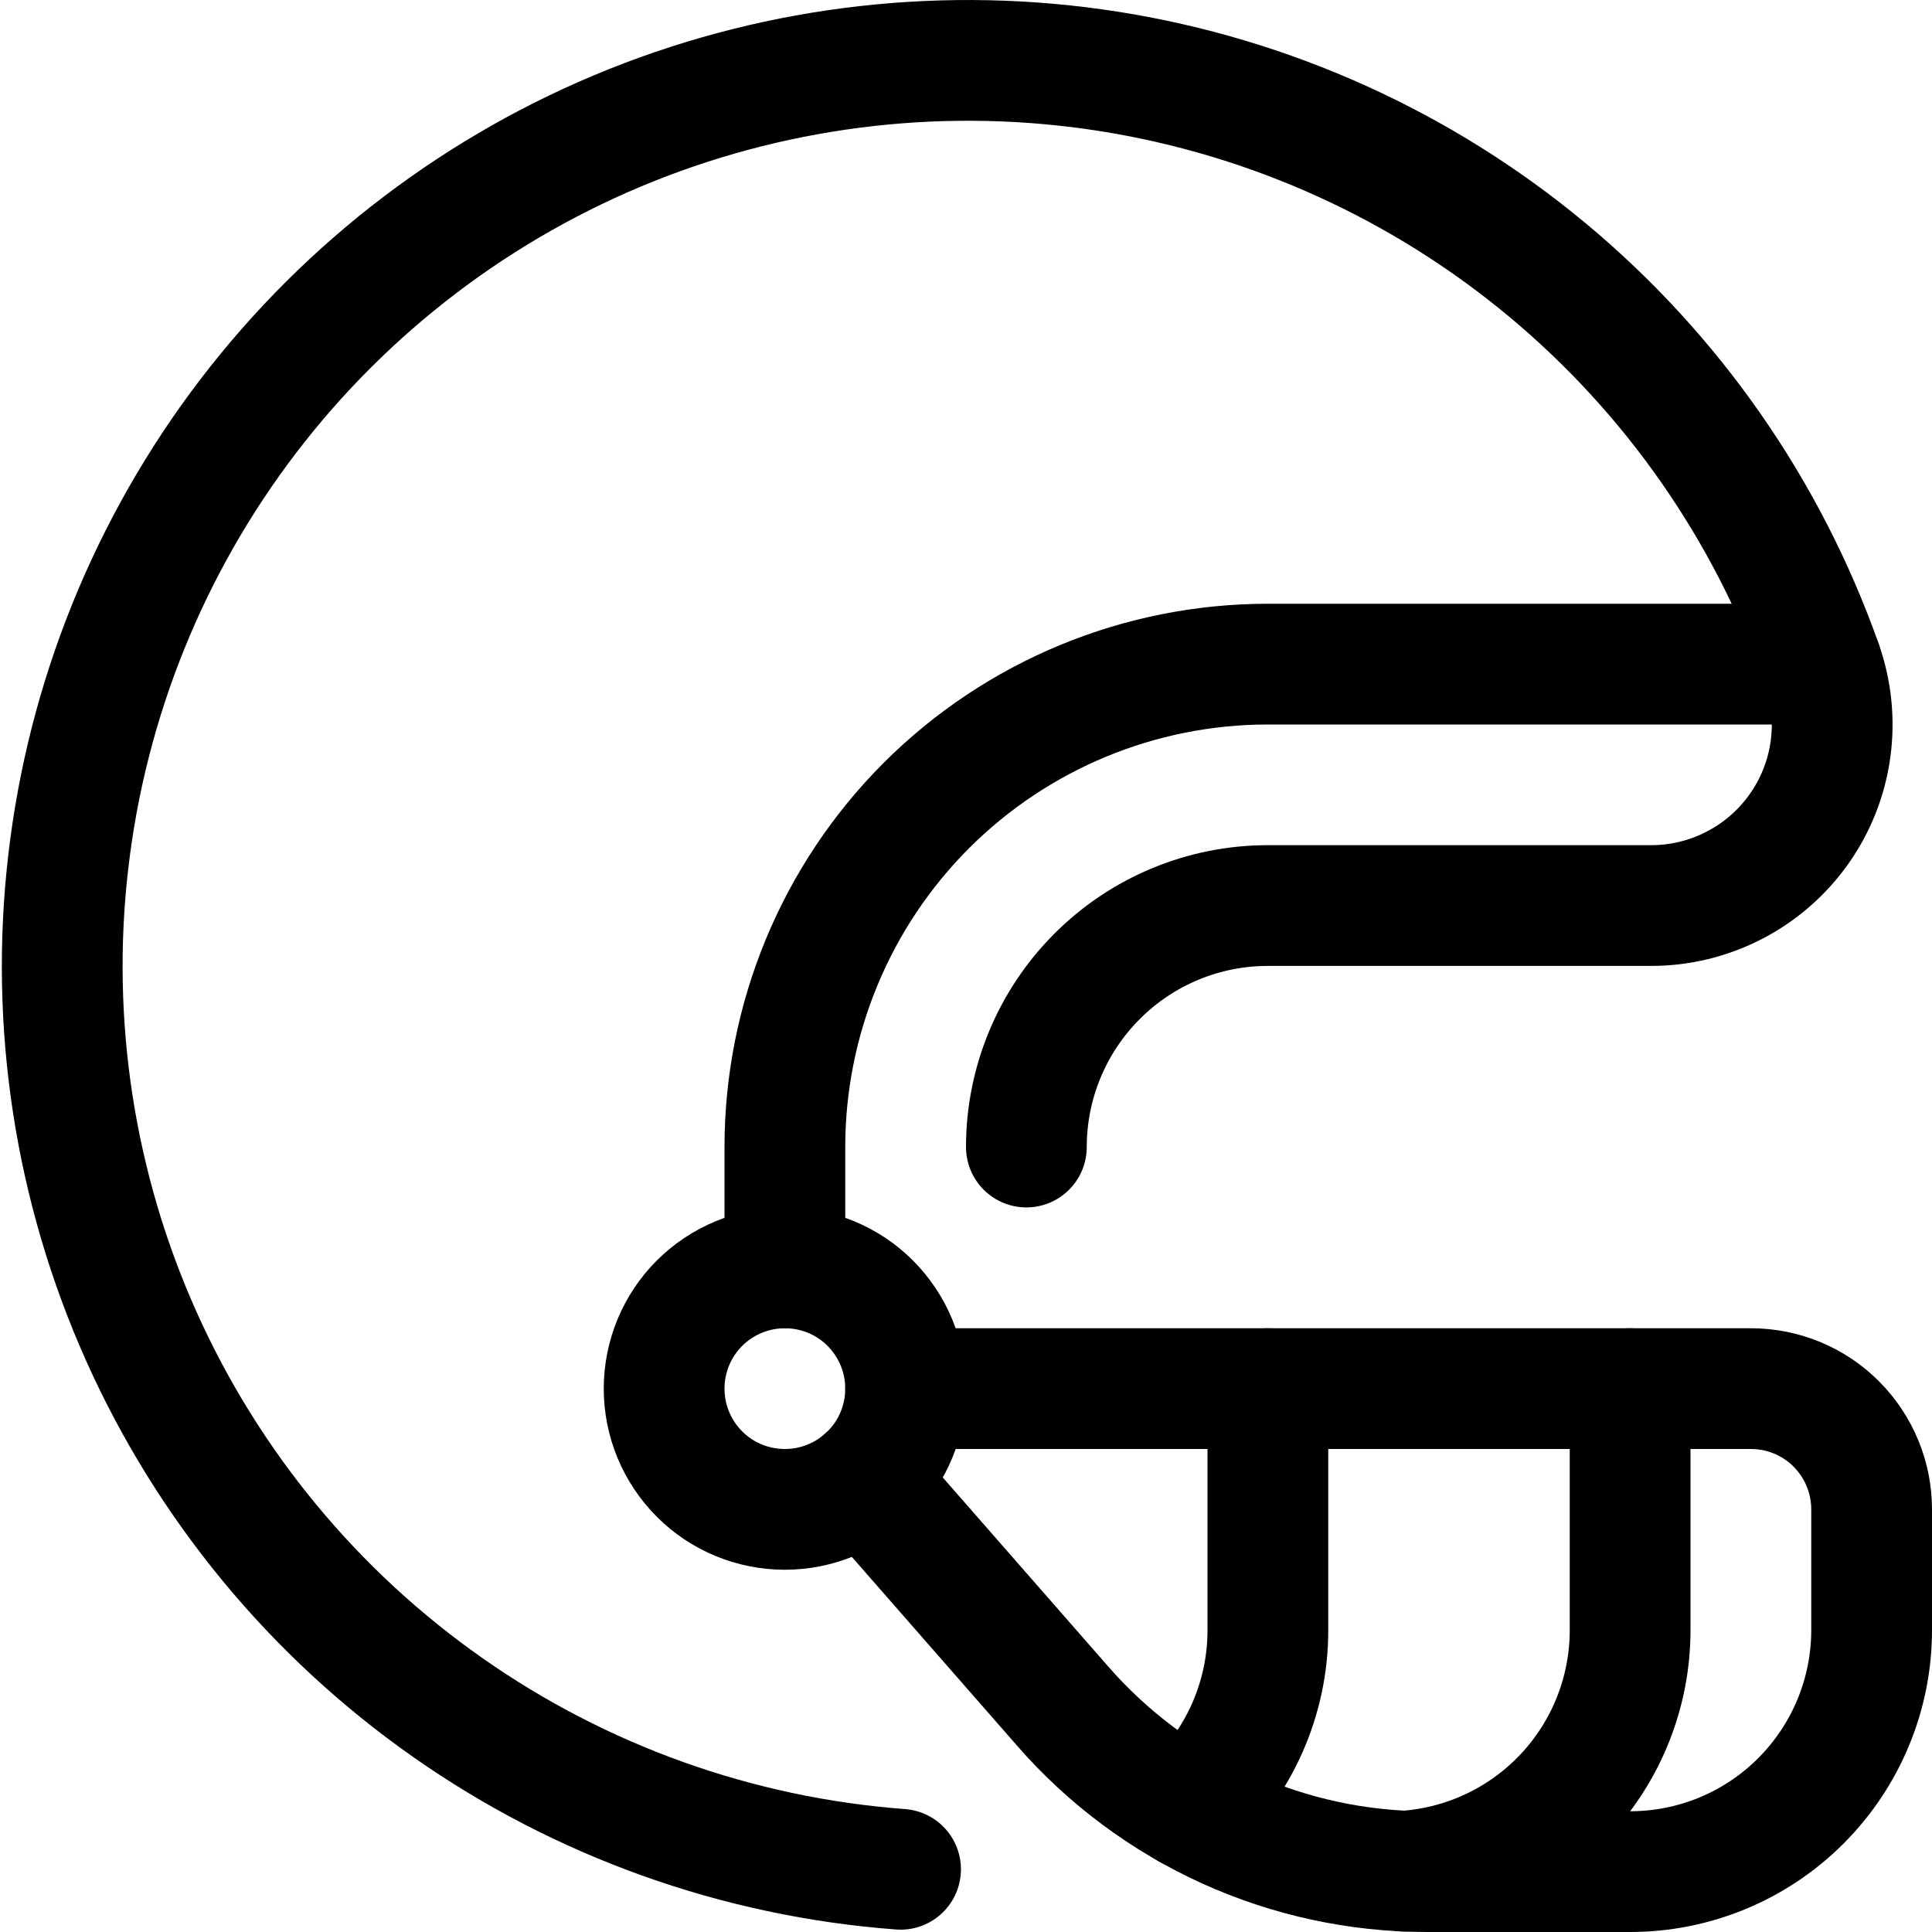
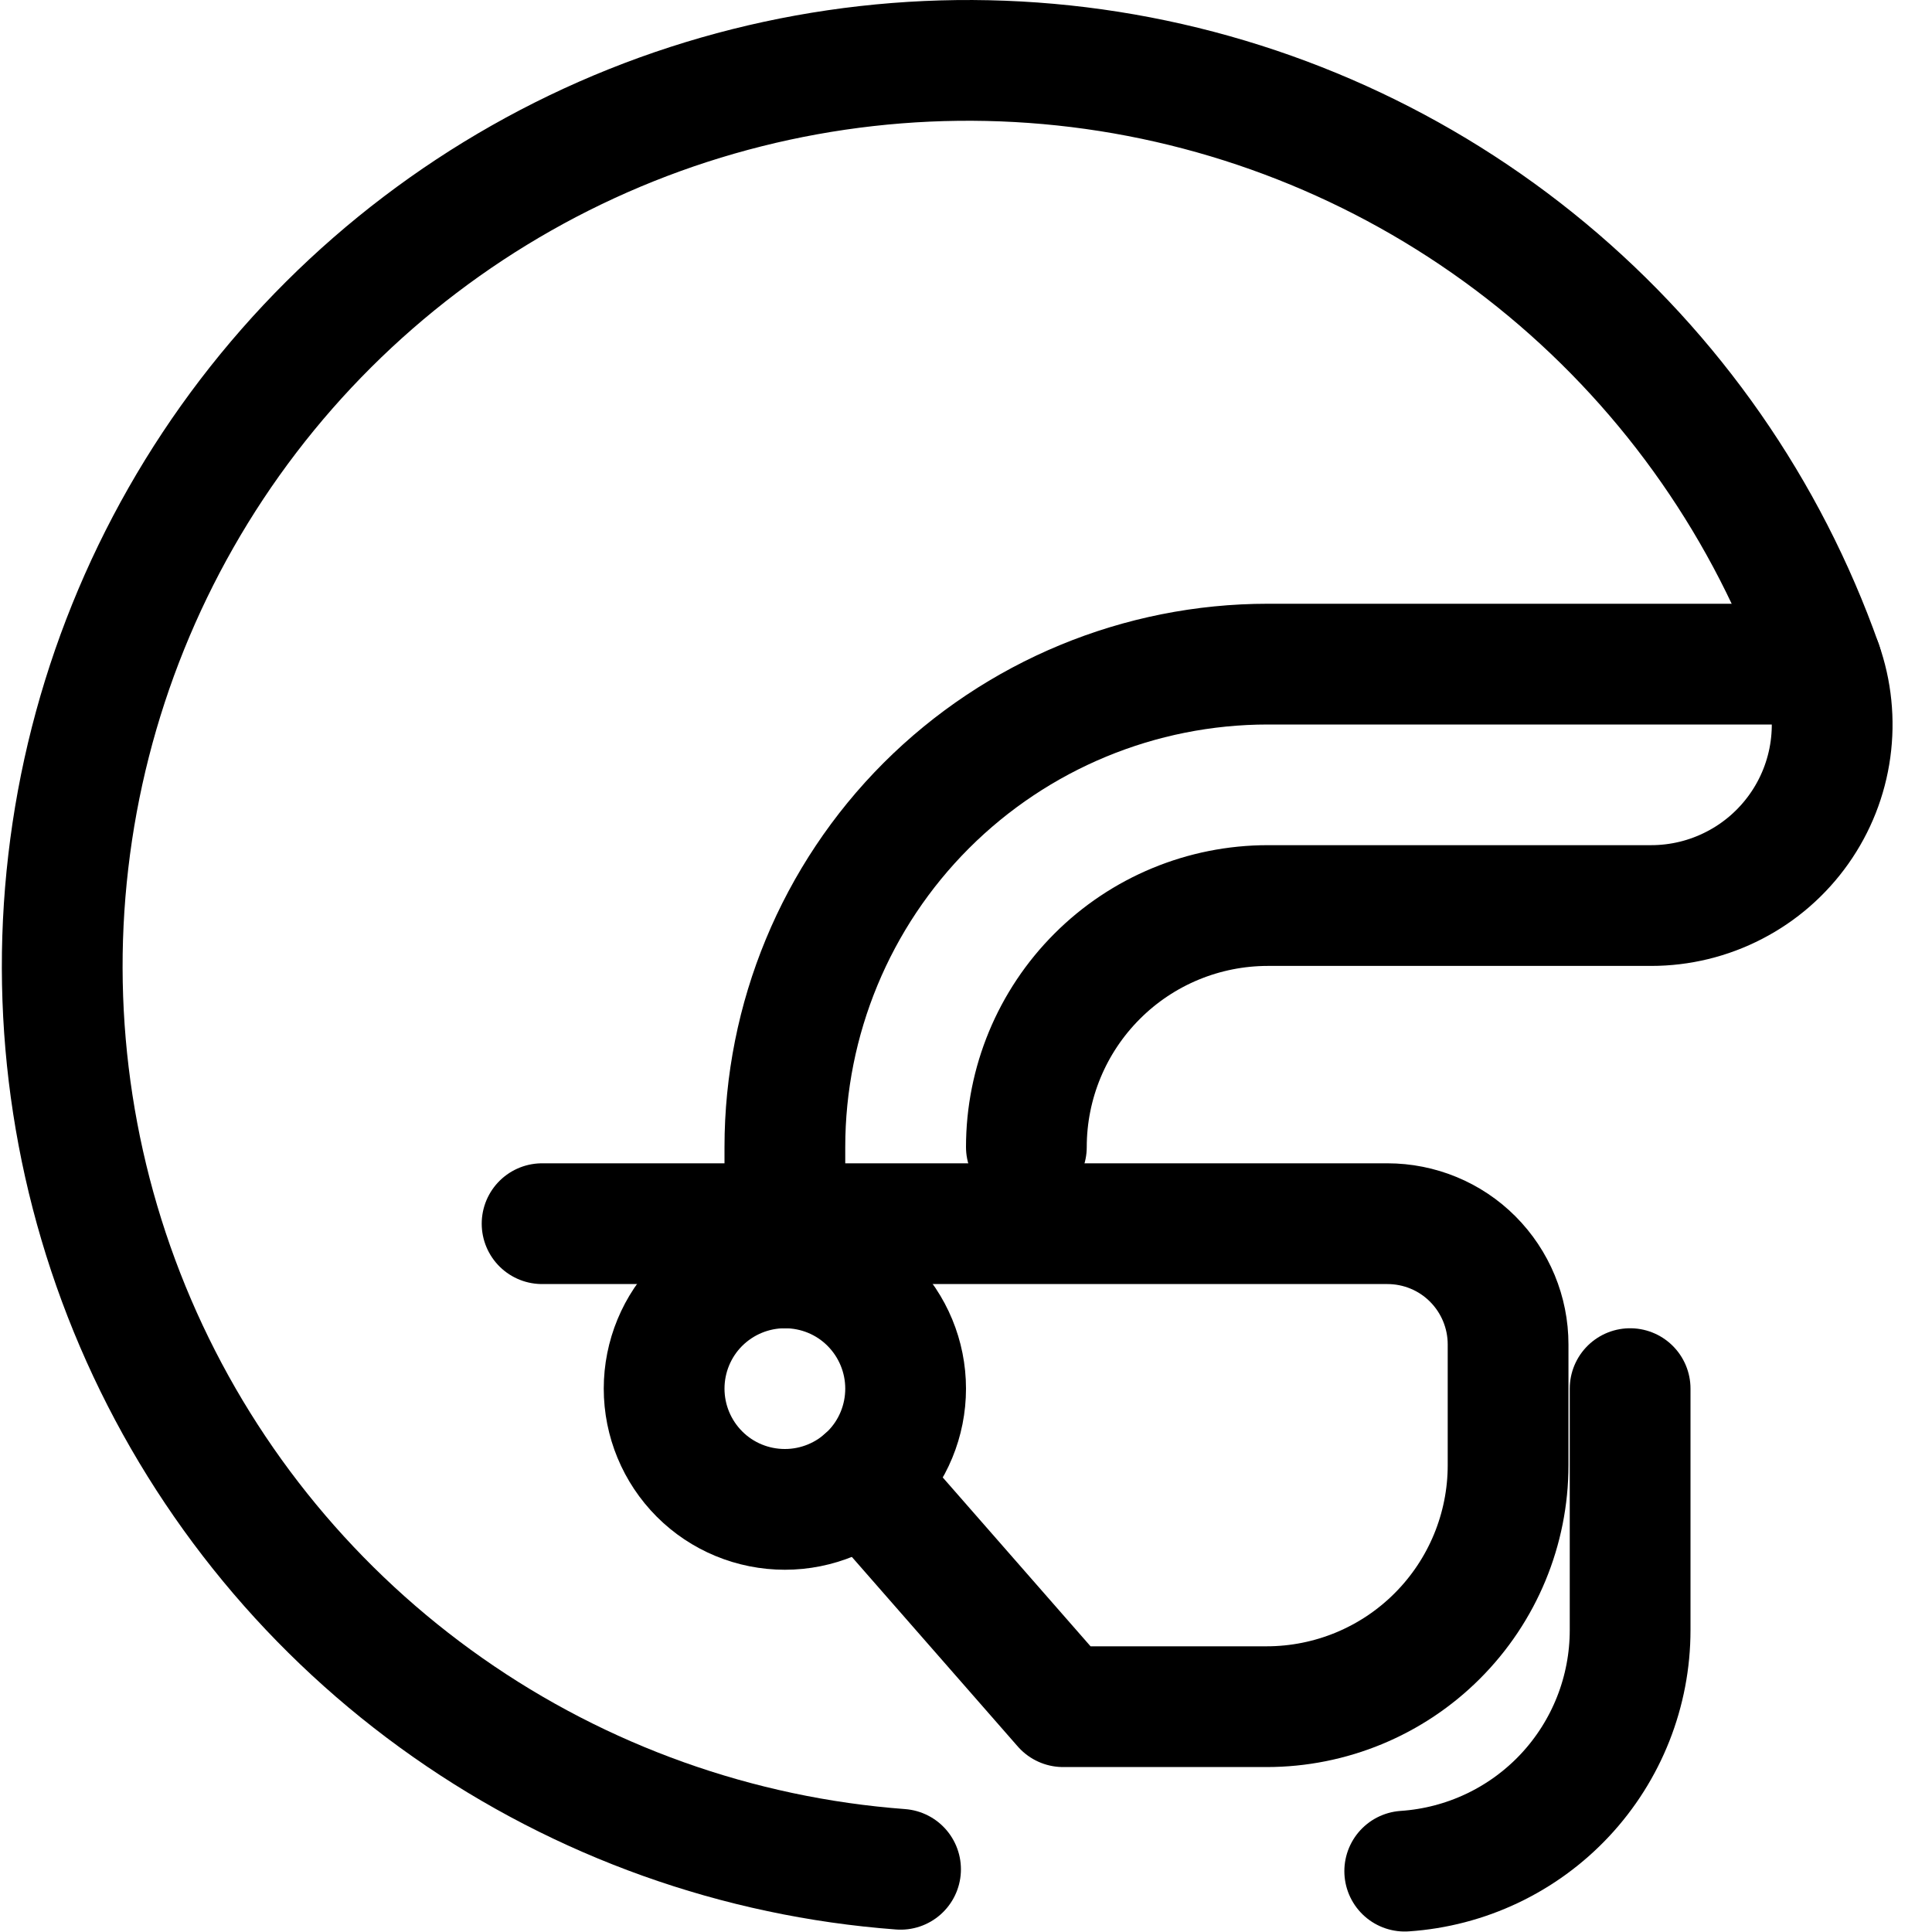
<svg xmlns="http://www.w3.org/2000/svg" fill="none" viewBox="0 0 24 24" id="American-Football-Helmet--Streamline-Ultimate">
  <desc>
    American Football Helmet Streamline Icon: https://streamlinehq.com
  </desc>
-   <path stroke="#000000" stroke-linecap="round" stroke-linejoin="round" d="m10.737 18.379 2.47 2.822c0.563 0.644 1.258 1.159 2.036 1.513 0.779 0.353 1.624 0.536 2.48 0.536h2.527c0.796 0 1.559 -0.316 2.121 -0.879 0.563 -0.563 0.879 -1.326 0.879 -2.121v-1.5c0 -0.398 -0.158 -0.779 -0.439 -1.061s-0.663 -0.439 -1.061 -0.439h-10.5" stroke-width="1.5" />
+   <path stroke="#000000" stroke-linecap="round" stroke-linejoin="round" d="m10.737 18.379 2.47 2.822h2.527c0.796 0 1.559 -0.316 2.121 -0.879 0.563 -0.563 0.879 -1.326 0.879 -2.121v-1.5c0 -0.398 -0.158 -0.779 -0.439 -1.061s-0.663 -0.439 -1.061 -0.439h-10.5" stroke-width="1.5" />
  <path stroke="#000000" stroke-linecap="round" stroke-linejoin="round" d="M8.25 17.25c0 0.398 0.158 0.779 0.439 1.061s0.663 0.439 1.061 0.439c0.398 0 0.779 -0.158 1.061 -0.439s0.439 -0.663 0.439 -1.061c0 -0.398 -0.158 -0.779 -0.439 -1.061S10.148 15.75 9.75 15.75c-0.398 0 -0.779 0.158 -1.061 0.439 -0.281 0.281 -0.439 0.663 -0.439 1.061Z" stroke-width="1.5" />
  <path stroke="#000000" stroke-linecap="round" stroke-linejoin="round" d="M9.75 15.75v-1.5c0 -1.591 0.632 -3.117 1.757 -4.243C12.633 8.882 14.159 8.25 15.75 8.25h6.881" stroke-width="1.5" />
  <path stroke="#000000" stroke-linecap="round" stroke-linejoin="round" d="M11.187 23.221c-2.021 -0.151 -3.965 -0.845 -5.624 -2.009 -1.66 -1.164 -2.974 -2.755 -3.804 -4.604 -0.83 -1.849 -1.145 -3.889 -0.911 -5.902C1.081 8.692 1.854 6.779 3.085 5.168c1.231 -1.61 2.874 -2.858 4.756 -3.612C9.723 0.803 11.774 0.572 13.776 0.887c2.002 0.316 3.882 1.166 5.441 2.462s2.738 2.989 3.414 4.9c0.12 0.339 0.157 0.702 0.108 1.059 -0.049 0.357 -0.183 0.696 -0.391 0.99 -0.208 0.294 -0.483 0.534 -0.803 0.699 -0.32 0.166 -0.674 0.252 -1.034 0.252H15.75c-0.796 0 -1.559 0.316 -2.121 0.879 -0.563 0.563 -0.879 1.326 -0.879 2.121" stroke-width="1.5" />
-   <path stroke="#000000" stroke-linecap="round" stroke-linejoin="round" d="M15.75 17.25v3c0.001 0.418 -0.087 0.832 -0.256 1.215 -0.17 0.383 -0.417 0.725 -0.728 1.006" stroke-width="1.5" />
  <path stroke="#000000" stroke-linecap="round" stroke-linejoin="round" d="M20.25 17.25v3c0 0.761 -0.289 1.494 -0.809 2.05 -0.52 0.556 -1.232 0.893 -1.991 0.944" stroke-width="1.5" />
</svg>